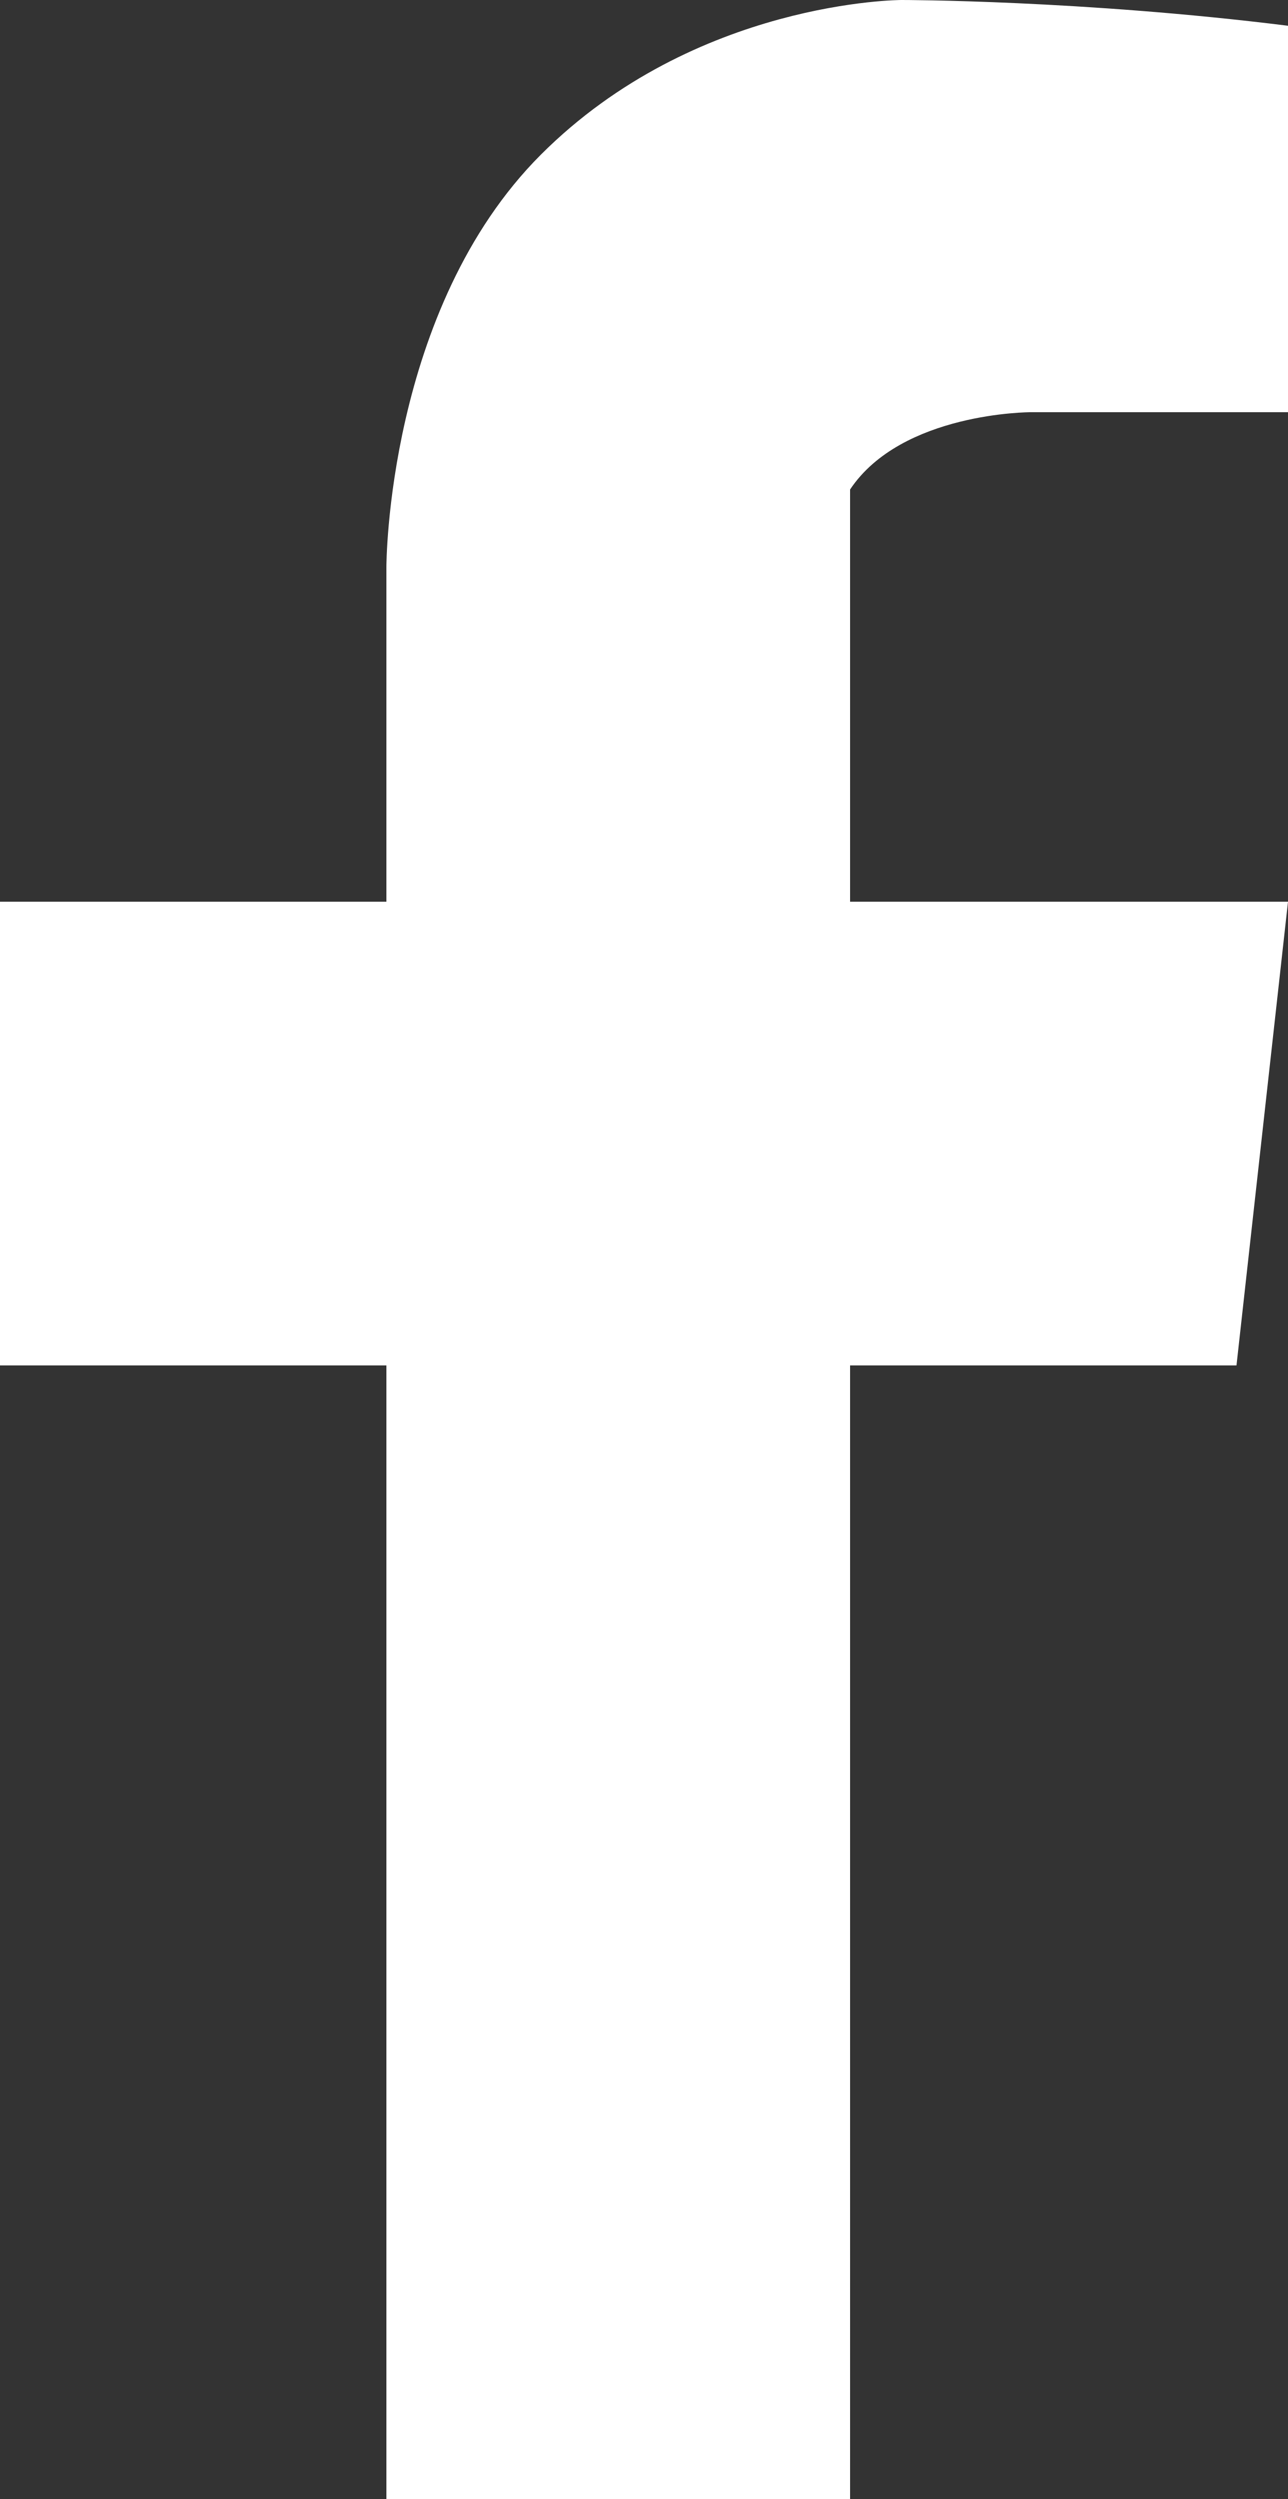
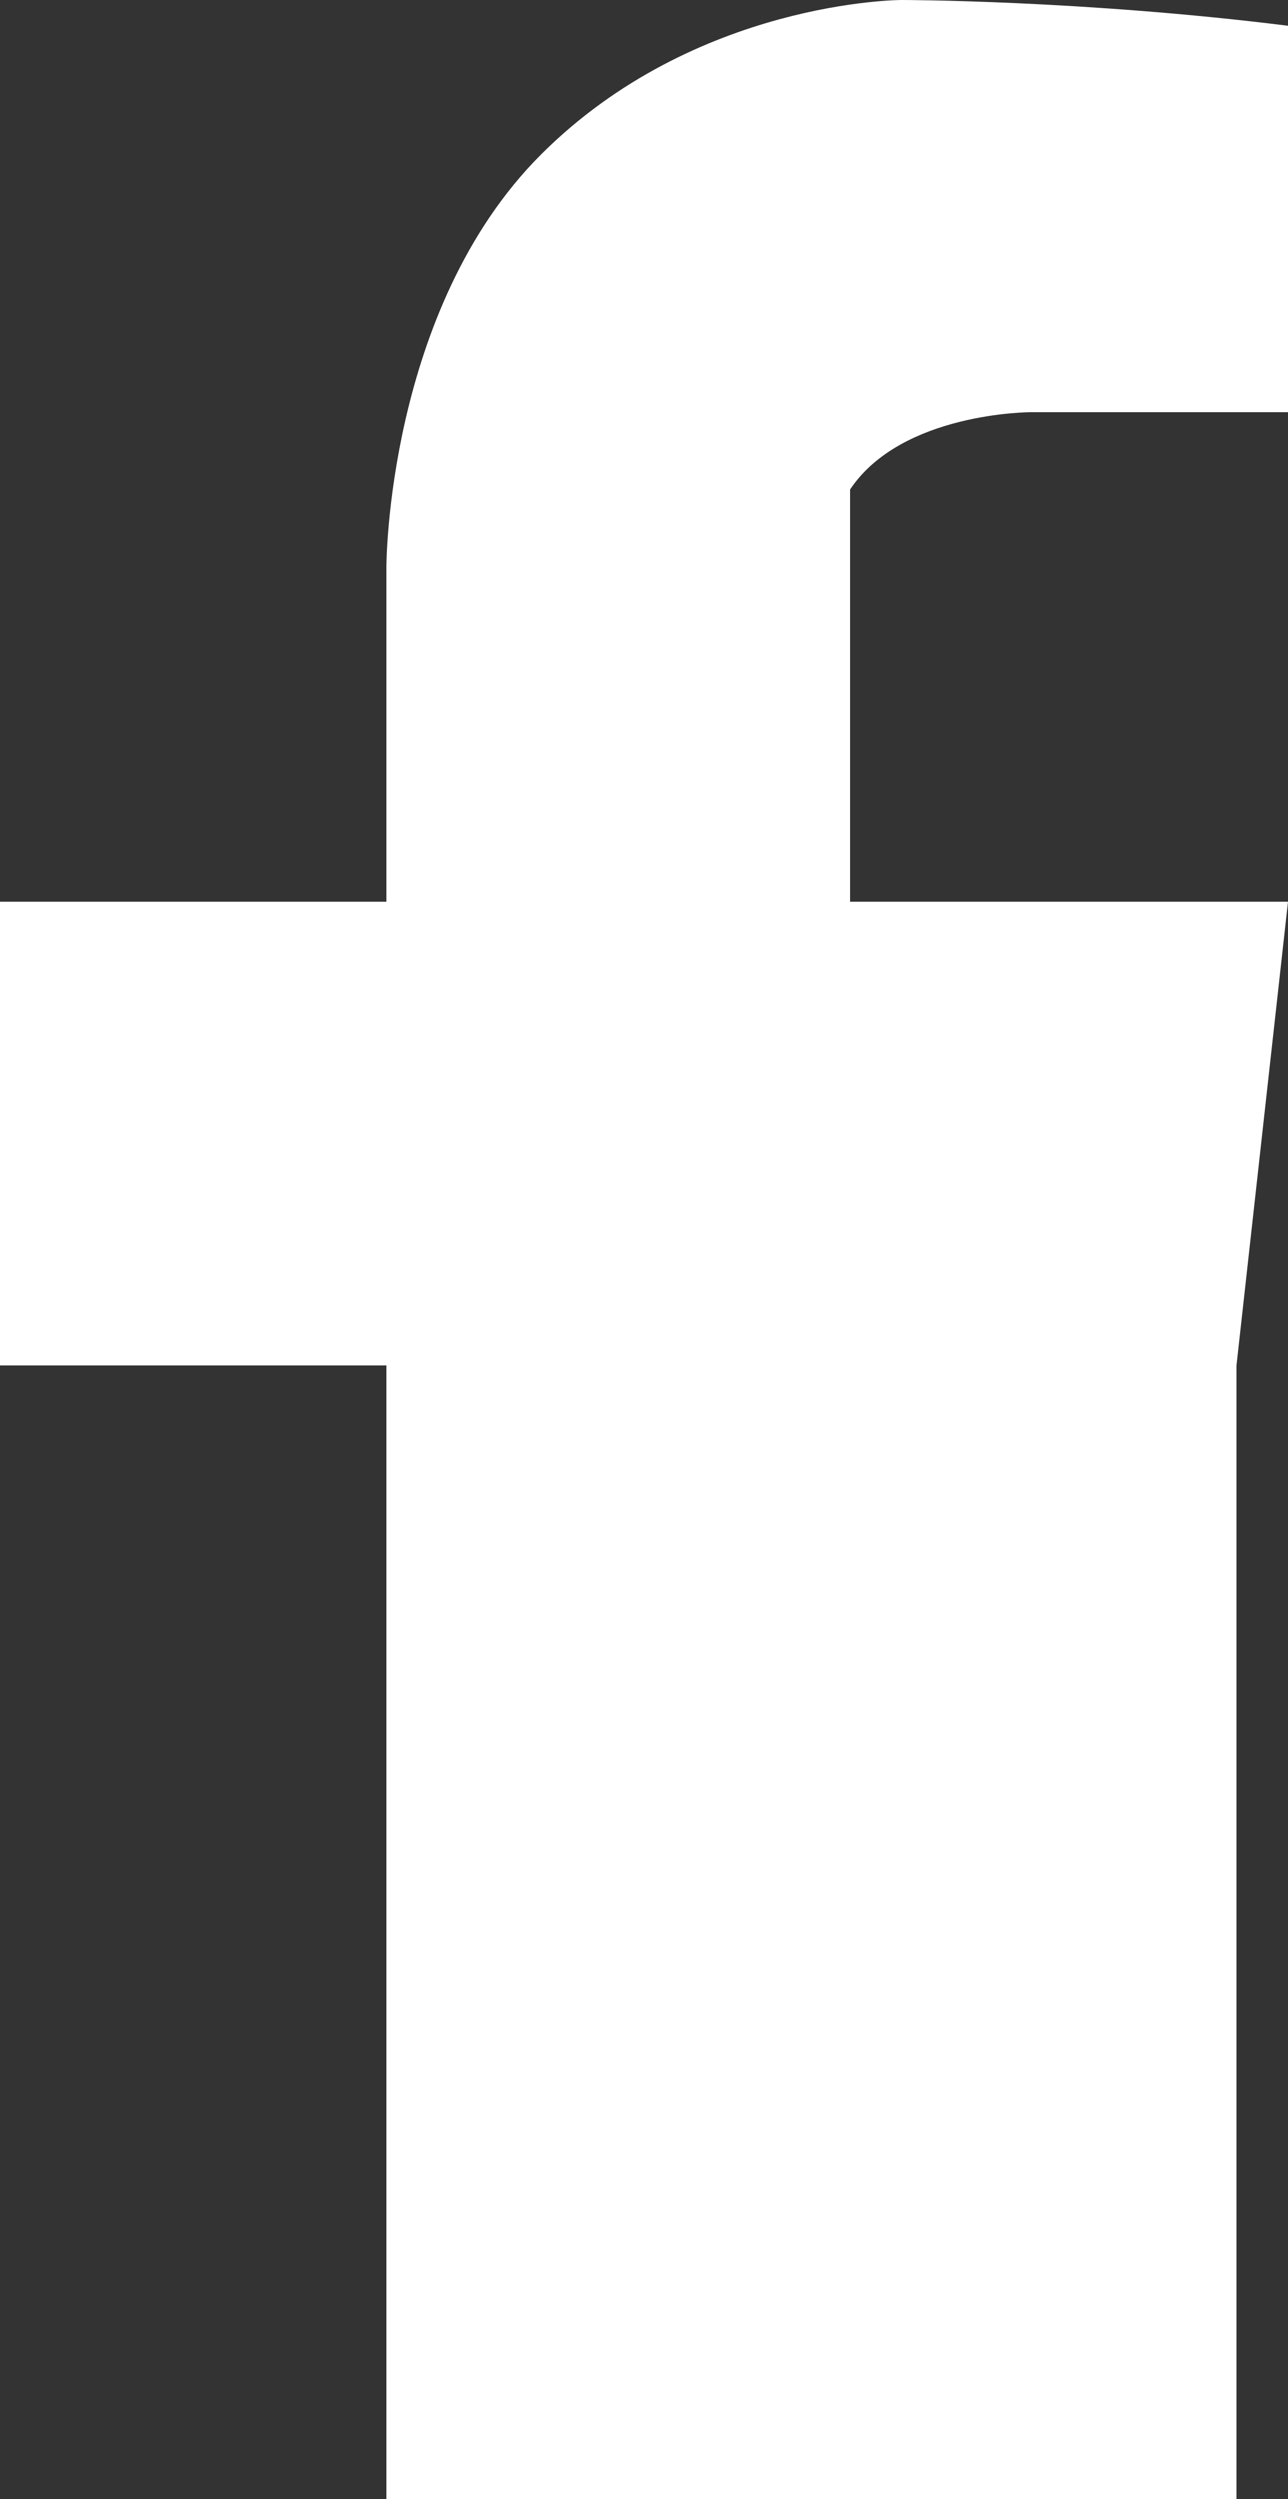
<svg xmlns="http://www.w3.org/2000/svg" version="1.1" class="facebook-icon" x="0px" y="0px" viewBox="0 0 5 9.7">
  <rect x="0" y="0" width="5" height="9.7" fill="#333333" stroke="none" />
-   <path fill="#FFFFFF" d="M1.5,9.7V5.3H0V3.5h1.5V2.2c0,0,0-1,0.6-1.6S3.5,0,3.5,0S4.2,0,5,0.1c0,0.4,0,1.5,0,1.5h-1  c0,0-0.5,0-0.7,0.3C3.3,2.1,3.3,2.4,3.3,2.4v1.1H5L4.8,5.3H3.3v4.4H1.5z" />
+   <path fill="#FFFFFF" d="M1.5,9.7V5.3H0V3.5h1.5V2.2c0,0,0-1,0.6-1.6S3.5,0,3.5,0S4.2,0,5,0.1c0,0.4,0,1.5,0,1.5h-1  c0,0-0.5,0-0.7,0.3C3.3,2.1,3.3,2.4,3.3,2.4v1.1H5L4.8,5.3v4.4H1.5z" />
</svg>